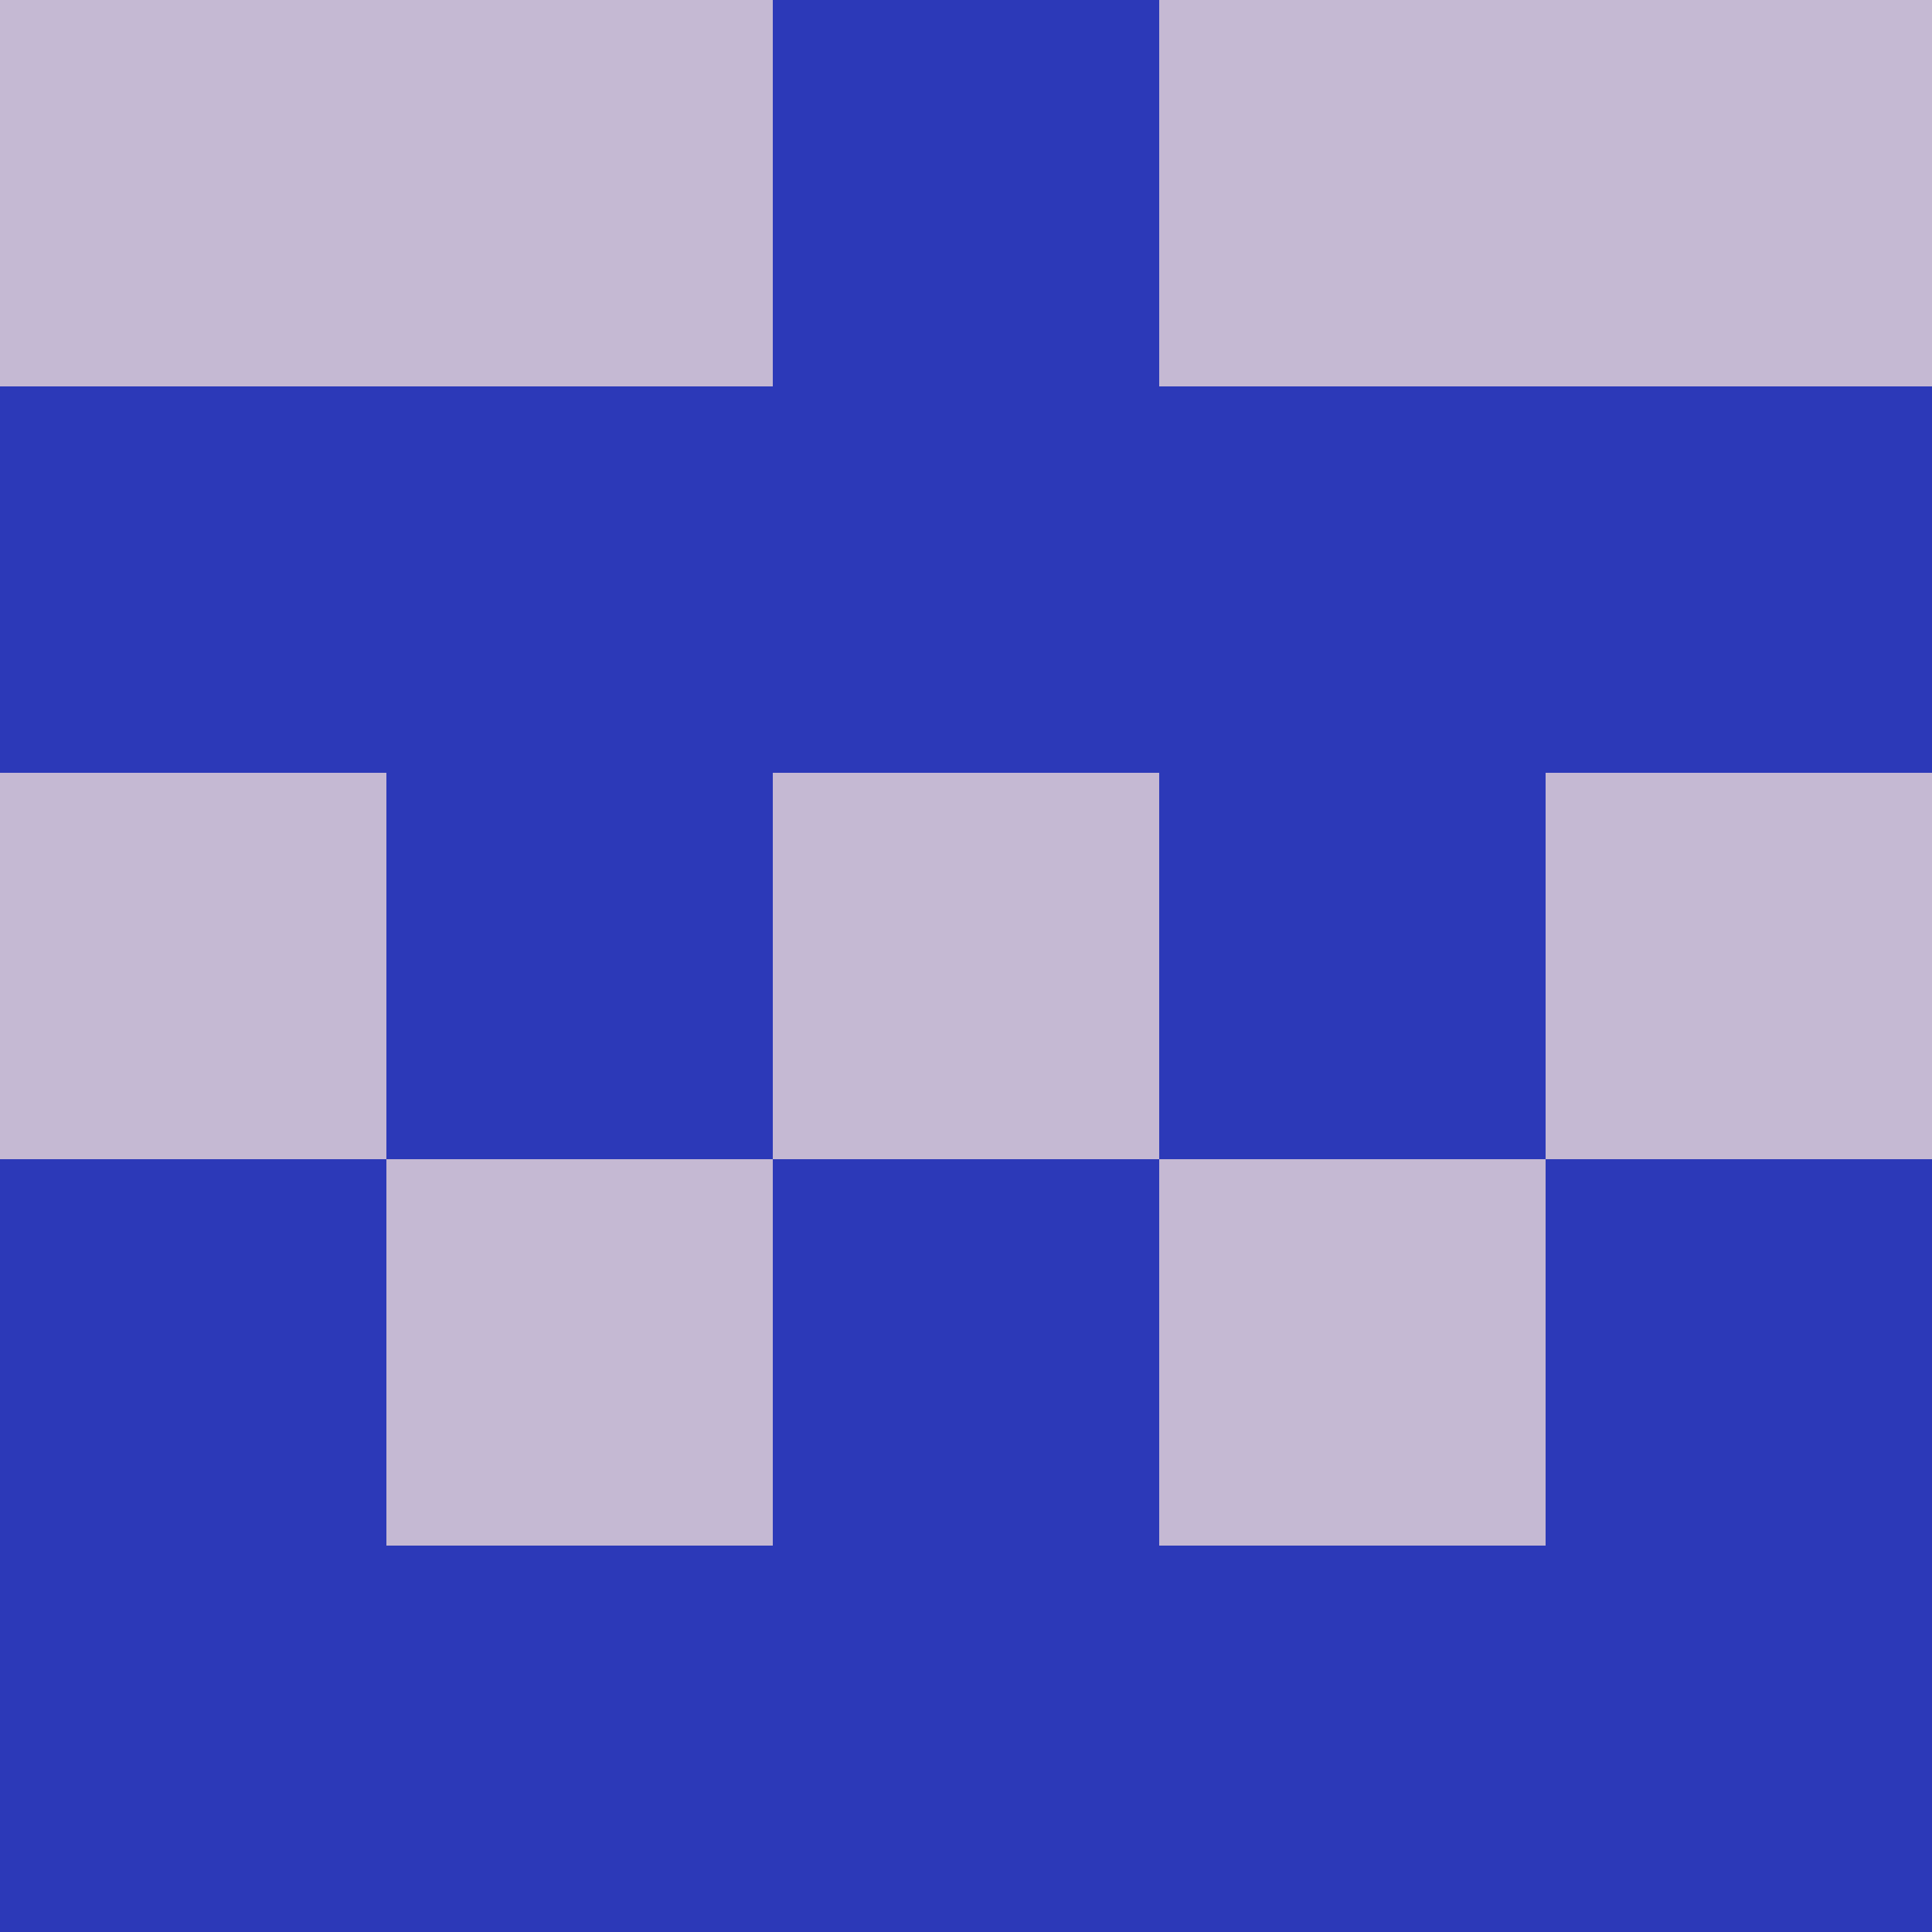
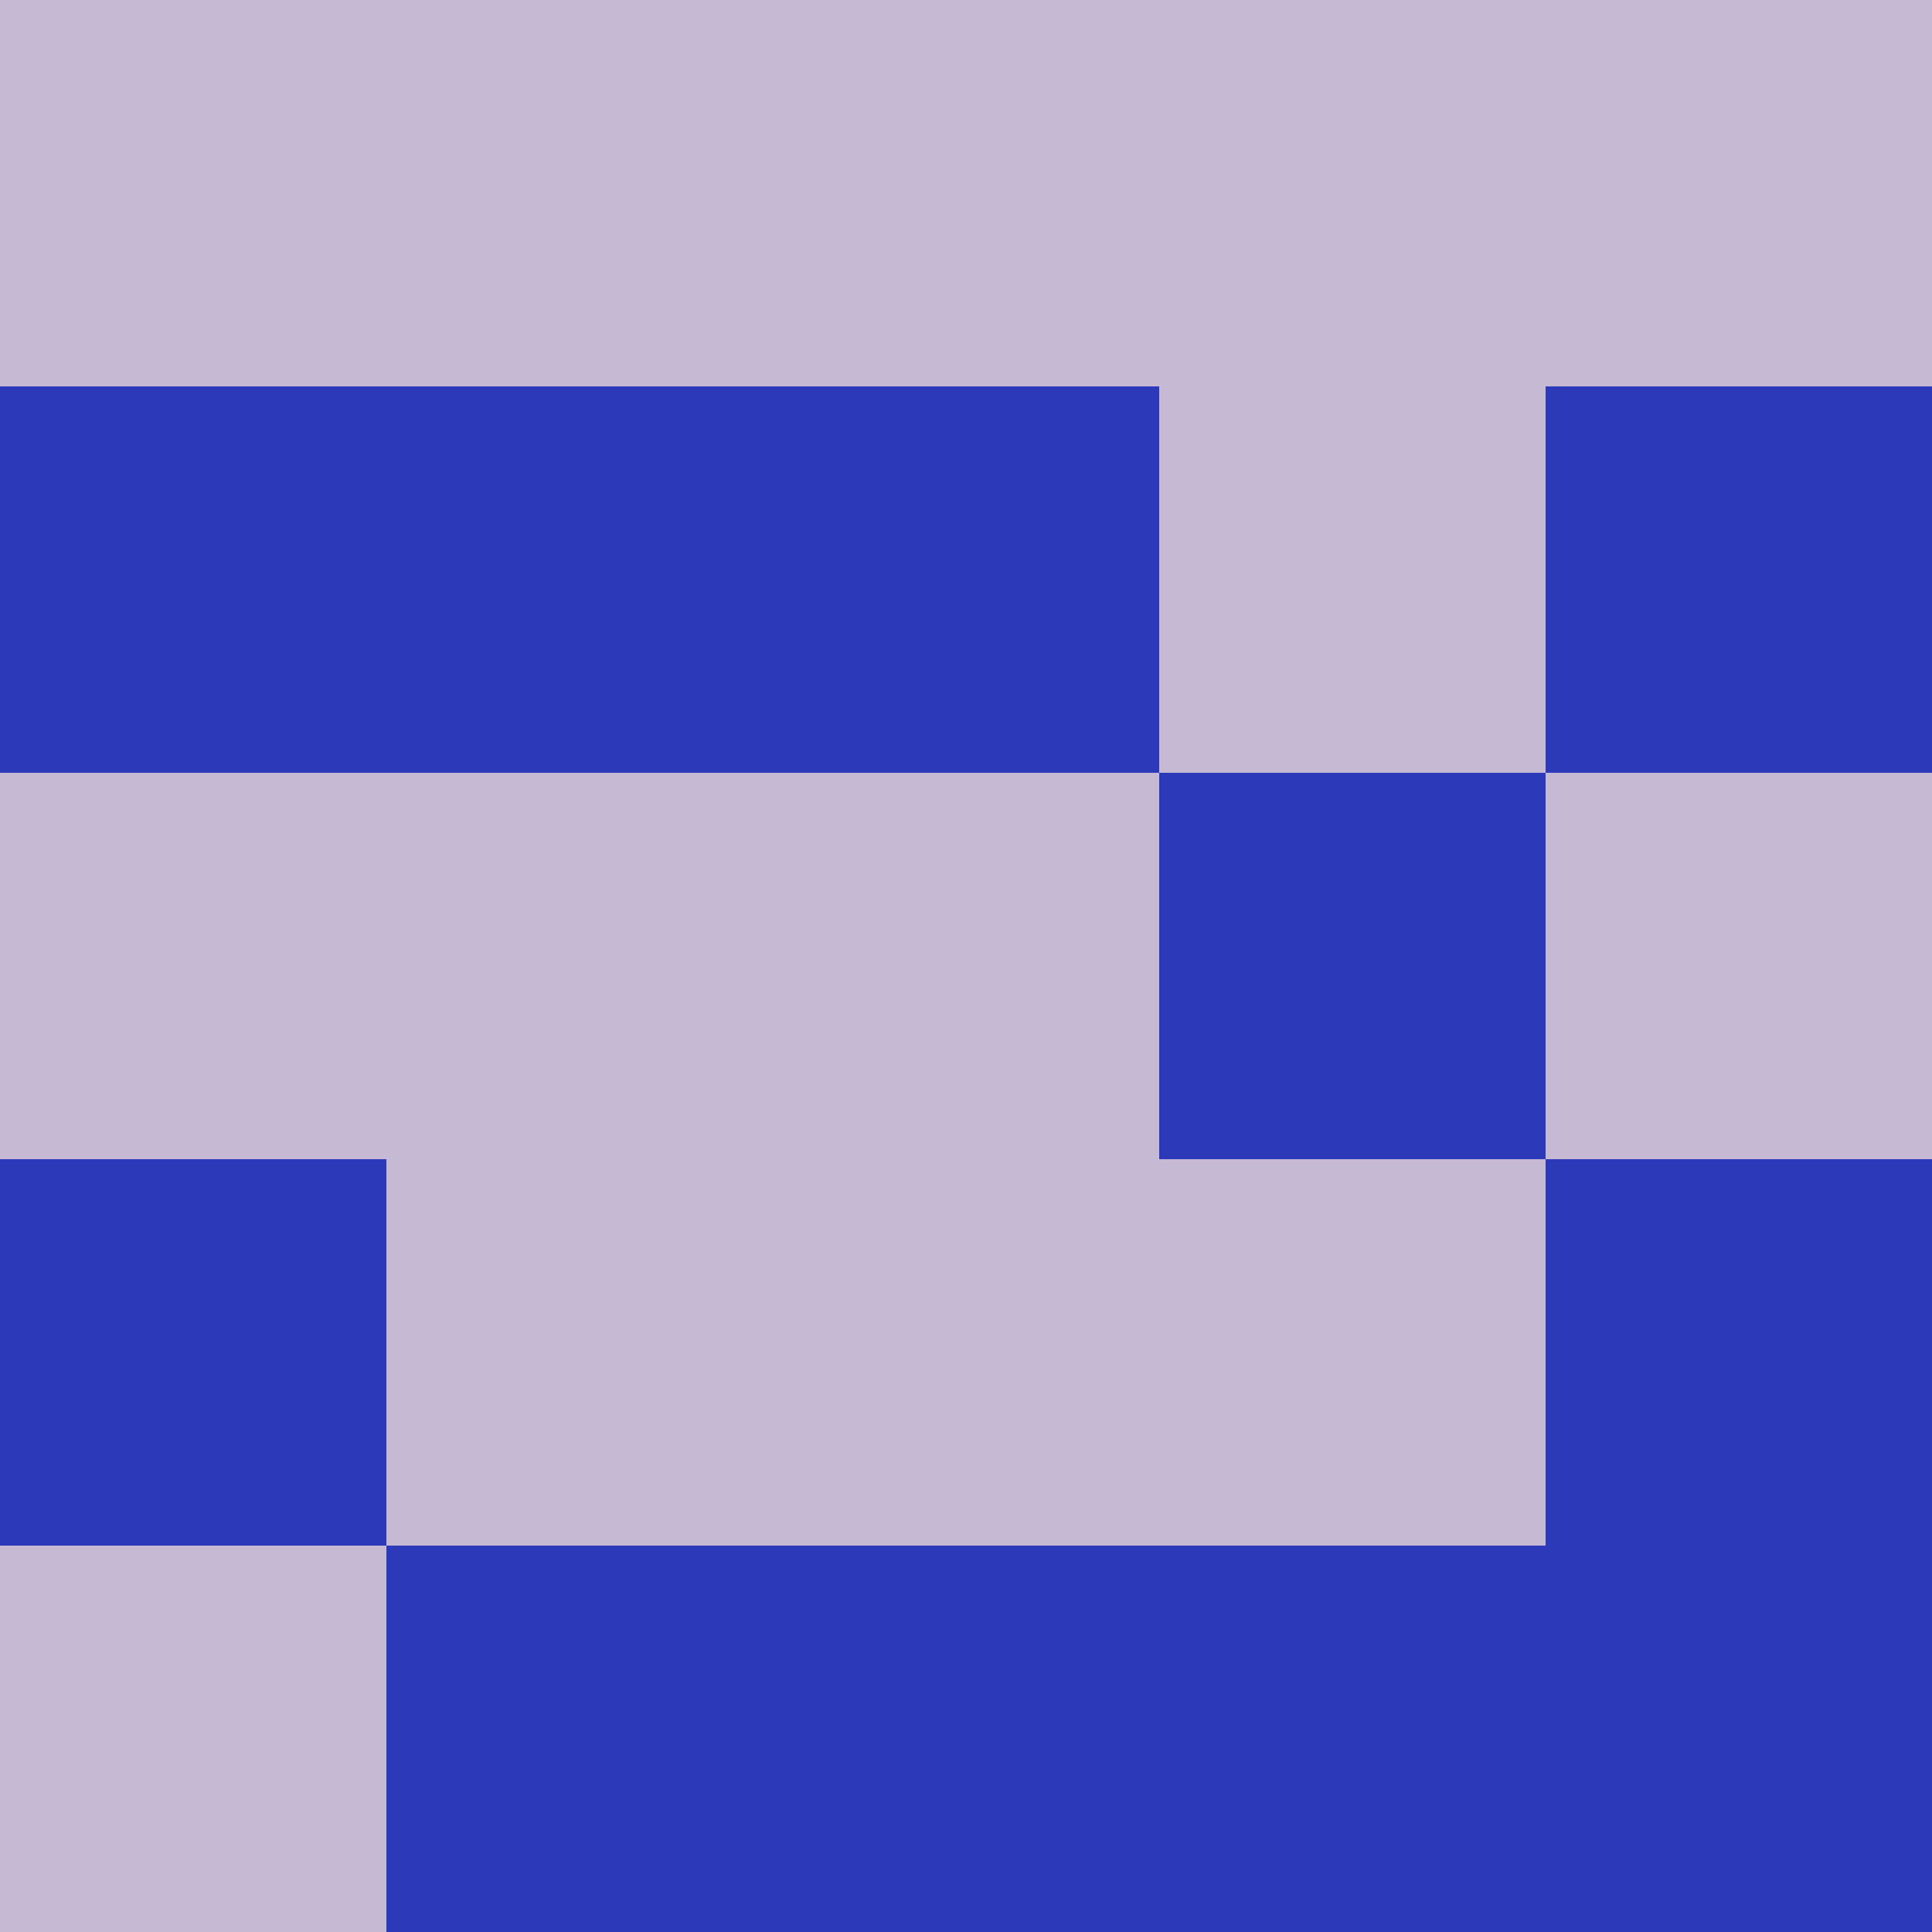
<svg xmlns="http://www.w3.org/2000/svg" viewBox="0 0 5 5" width="24" height="24">
  <rect width="5" height="5" fill="#c5b9d3" />
-   <rect x="2" y="0" width="1" height="1" fill="#2c39b8" />
  <rect x="0" y="1" width="1" height="1" fill="#2c39b8" />
  <rect x="4" y="1" width="1" height="1" fill="#2c39b8" />
  <rect x="1" y="1" width="1" height="1" fill="#2c39b8" />
-   <rect x="3" y="1" width="1" height="1" fill="#2c39b8" />
  <rect x="2" y="1" width="1" height="1" fill="#2c39b8" />
-   <rect x="1" y="2" width="1" height="1" fill="#2c39b8" />
  <rect x="3" y="2" width="1" height="1" fill="#2c39b8" />
  <rect x="0" y="3" width="1" height="1" fill="#2c39b8" />
  <rect x="4" y="3" width="1" height="1" fill="#2c39b8" />
-   <rect x="2" y="3" width="1" height="1" fill="#2c39b8" />
-   <rect x="0" y="4" width="1" height="1" fill="#2c39b8" />
  <rect x="4" y="4" width="1" height="1" fill="#2c39b8" />
  <rect x="1" y="4" width="1" height="1" fill="#2c39b8" />
  <rect x="3" y="4" width="1" height="1" fill="#2c39b8" />
  <rect x="2" y="4" width="1" height="1" fill="#2c39b8" />
</svg>